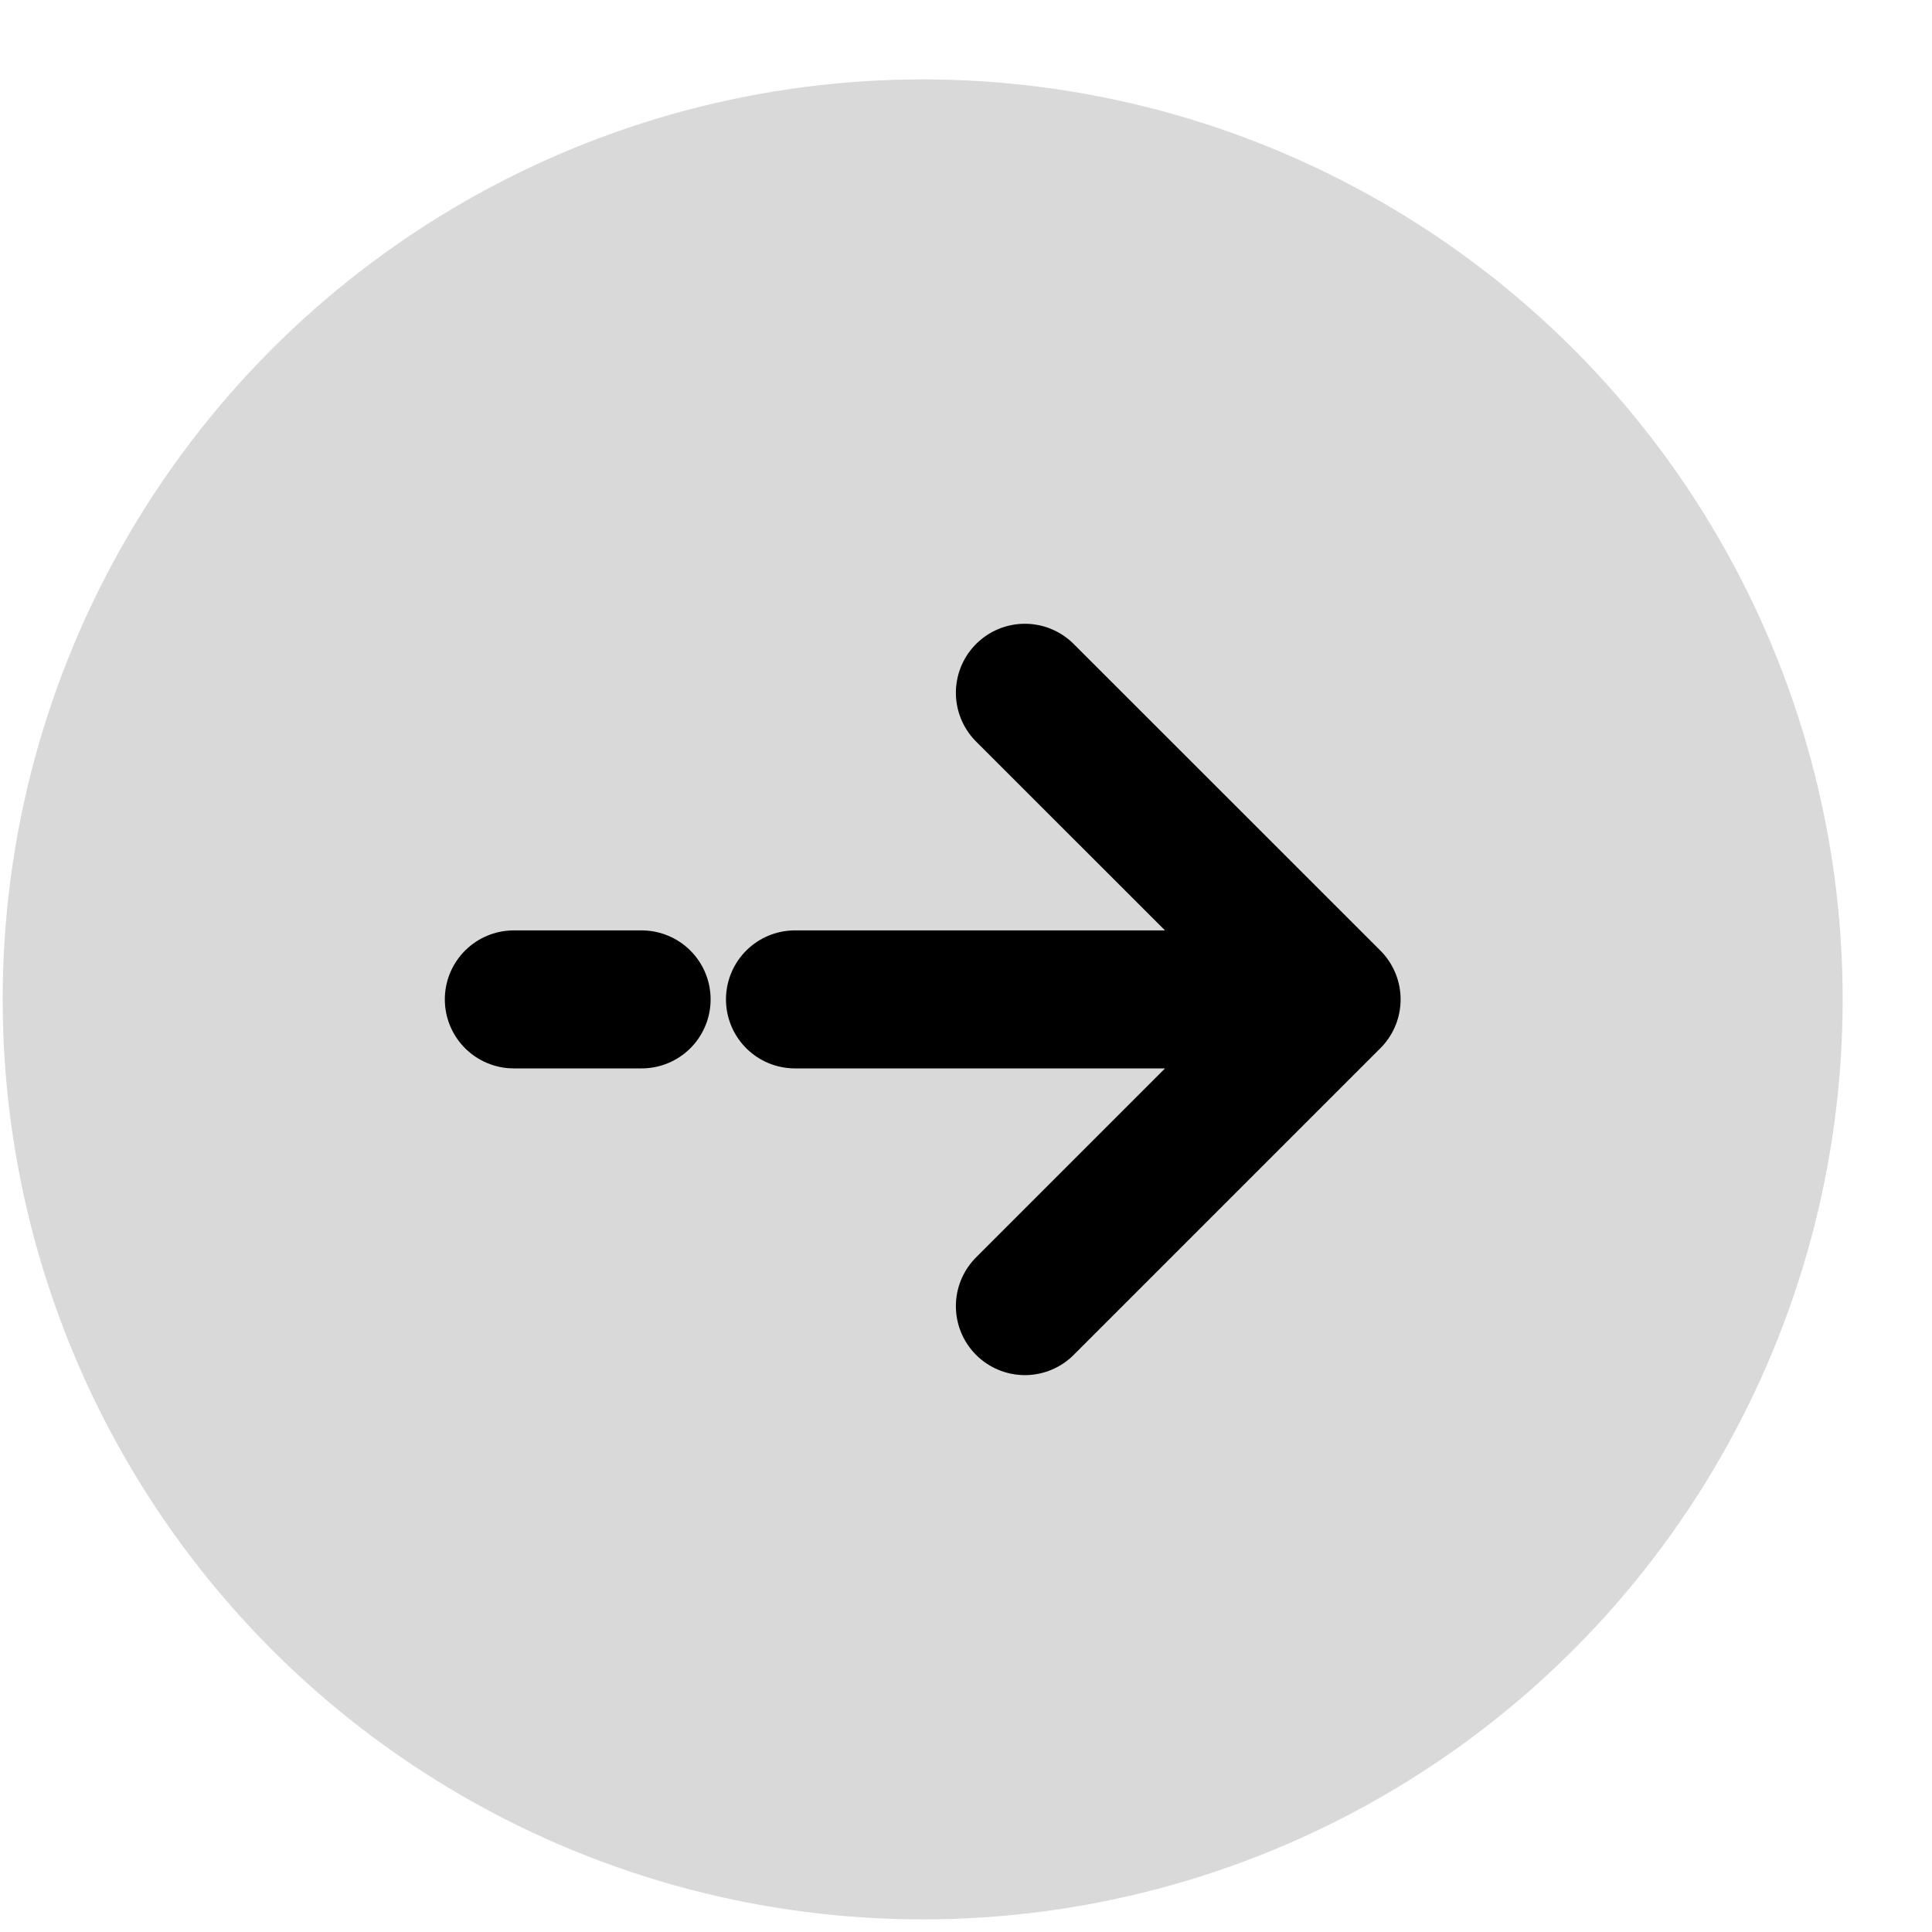
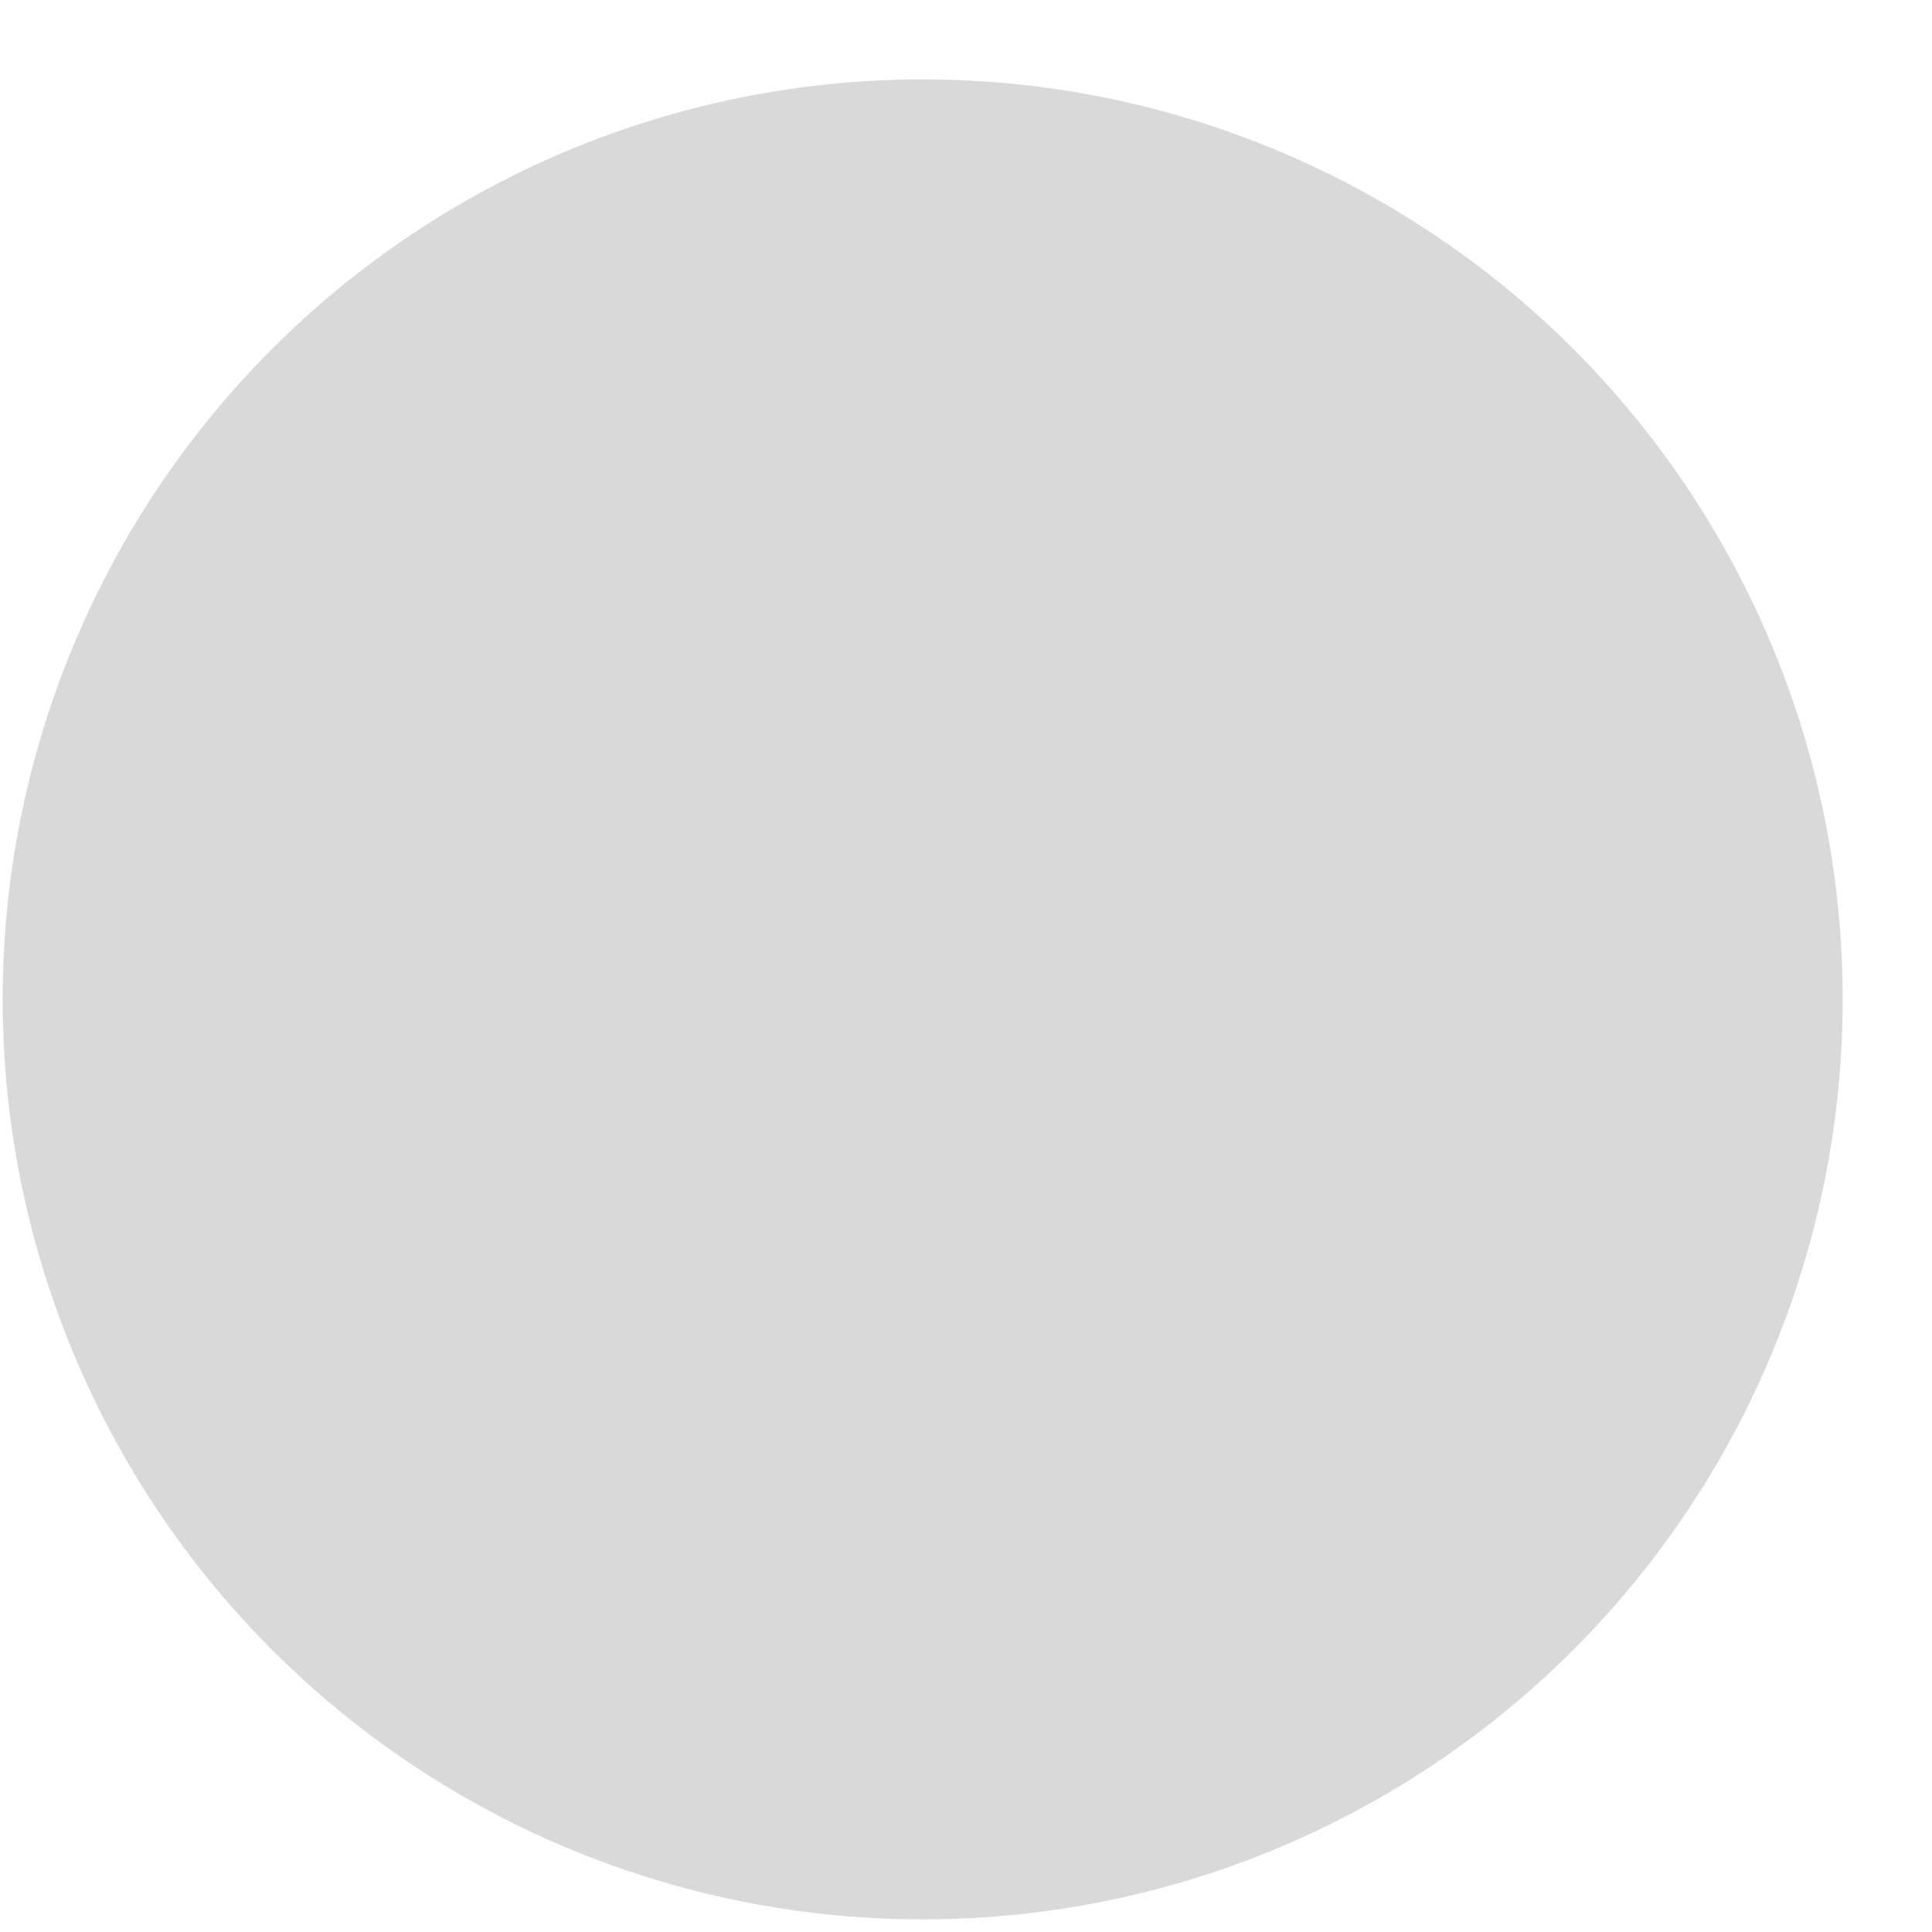
<svg xmlns="http://www.w3.org/2000/svg" width="21" height="21" viewBox="0 0 21 21" fill="none">
  <circle cx="10.029" cy="10.863" r="10" fill="#D9D9D9" />
-   <path d="M14.474 10.863L11.14 7.53M14.474 10.863L11.14 14.197M14.474 10.863L8.641 10.863M5.585 10.863L6.974 10.863" stroke="black" stroke-width="1.5" stroke-linecap="round" stroke-linejoin="round" />
</svg>